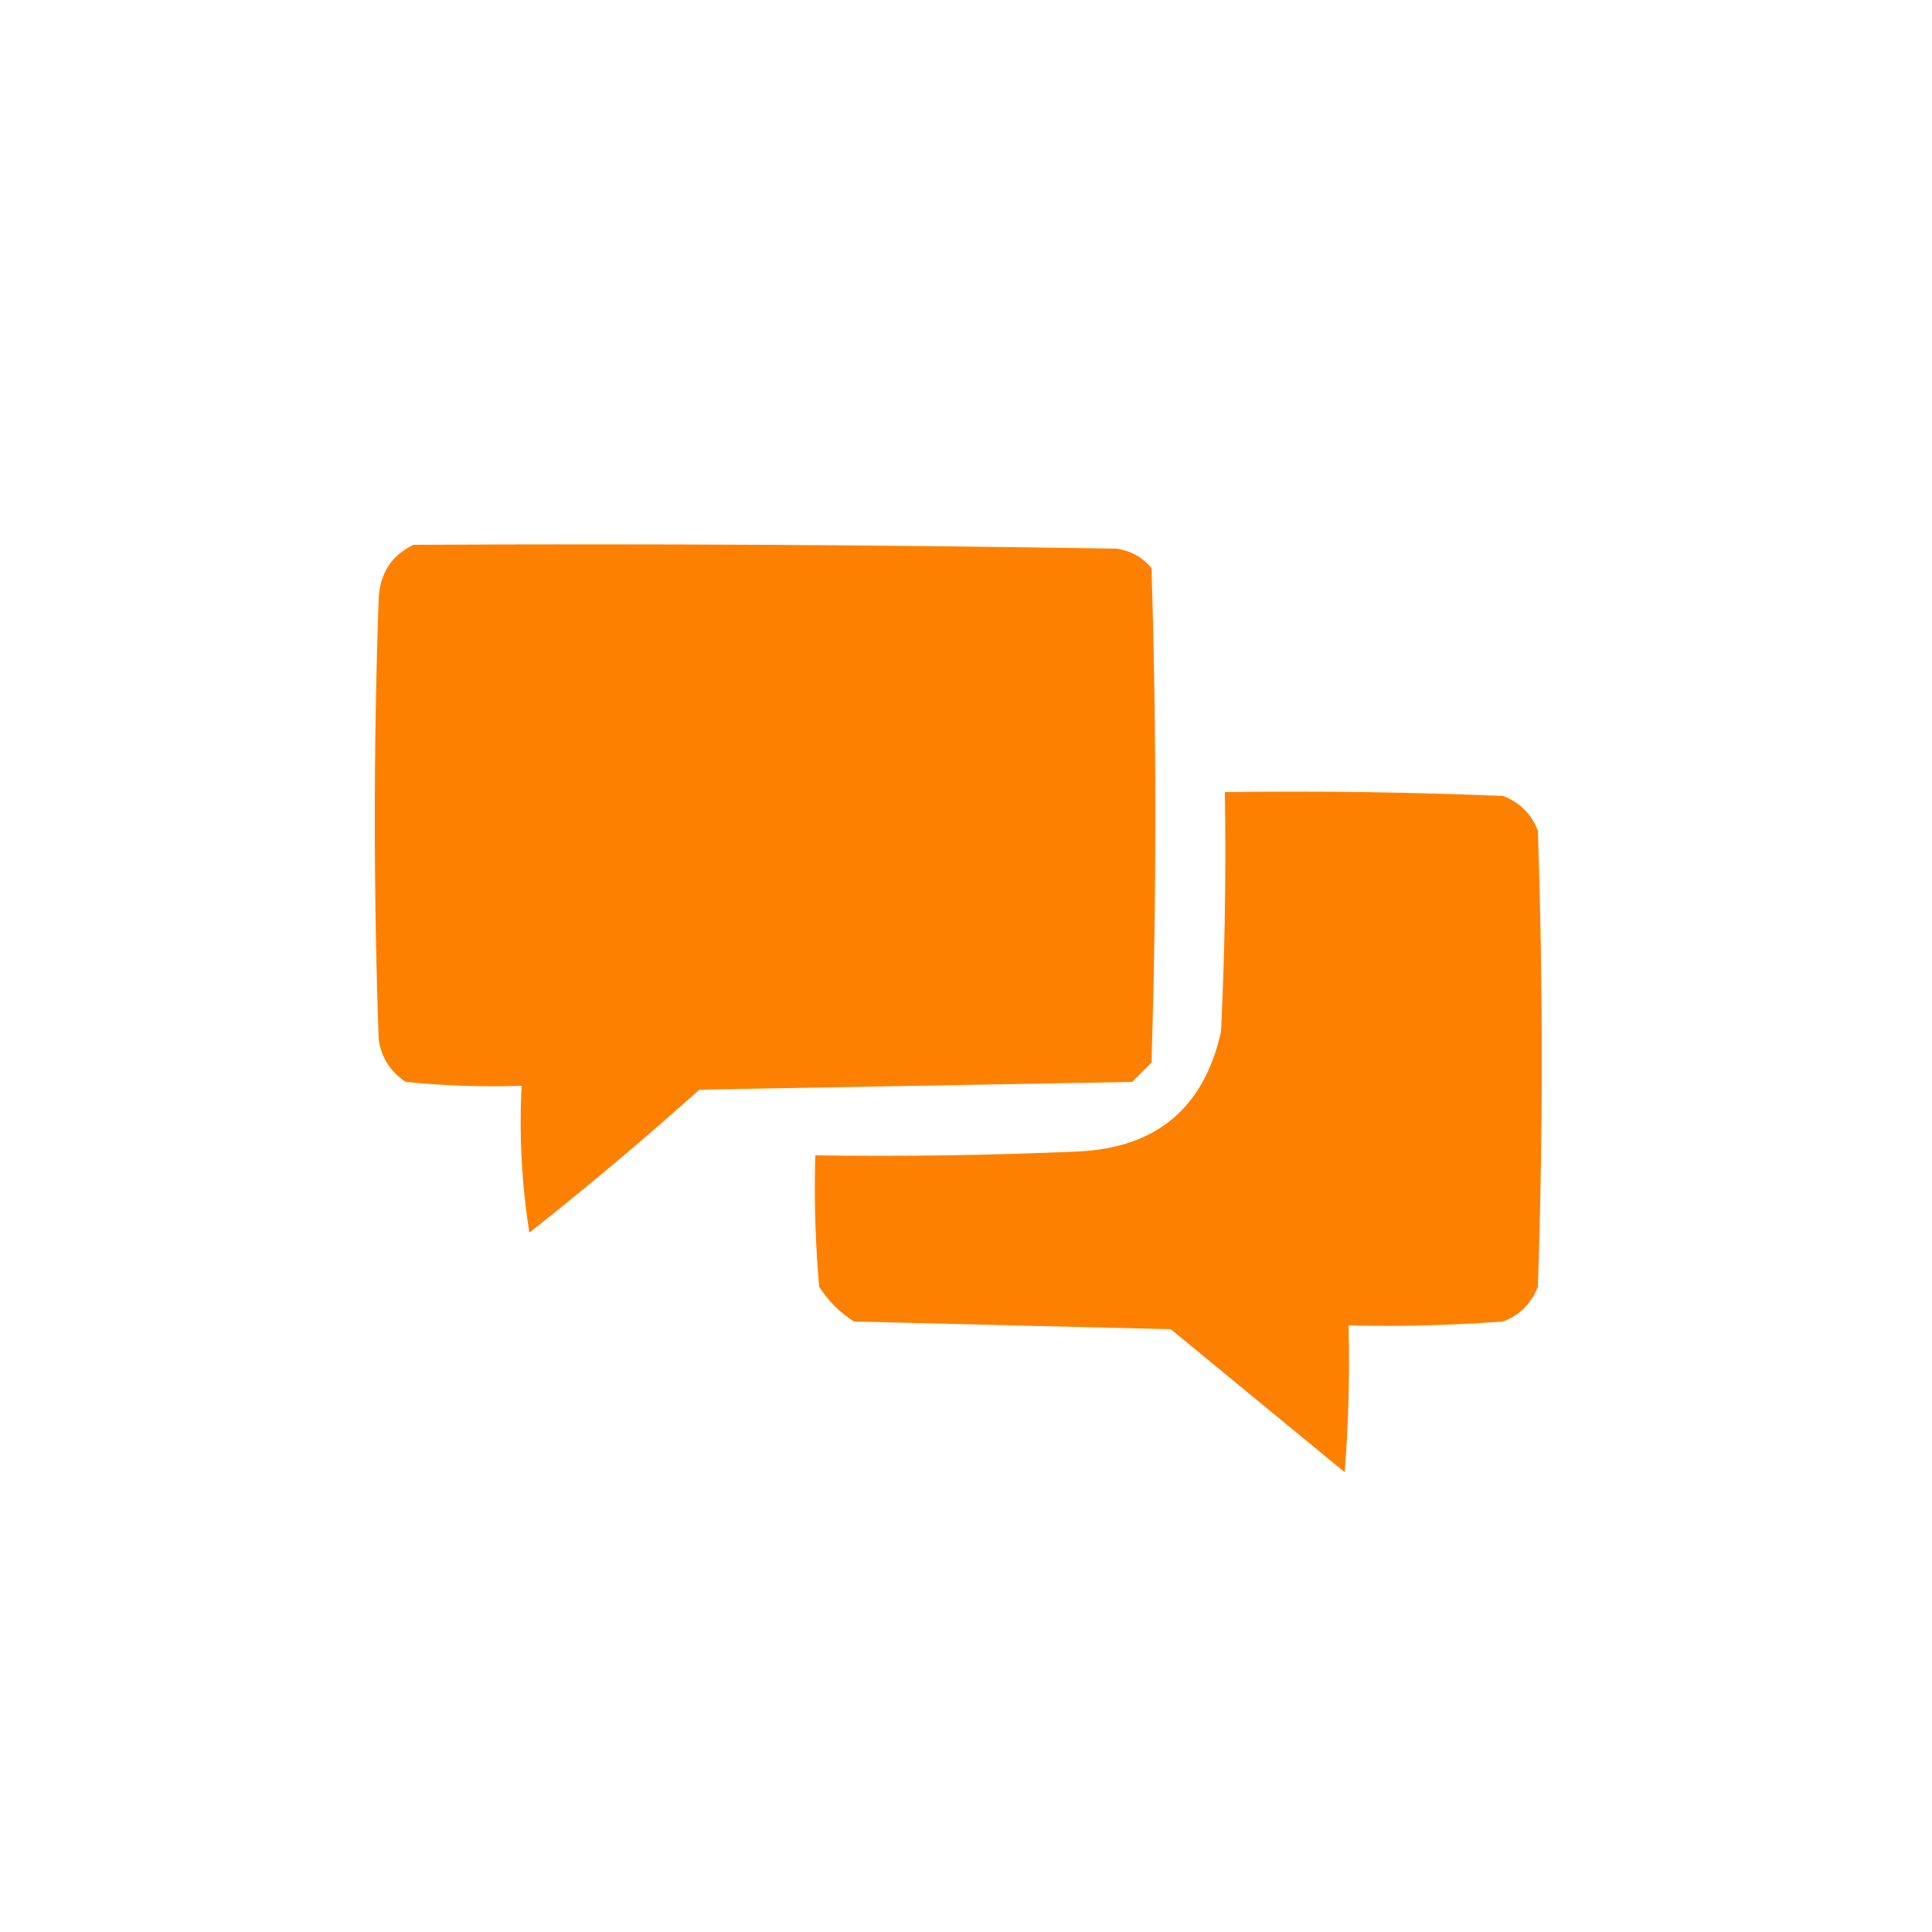
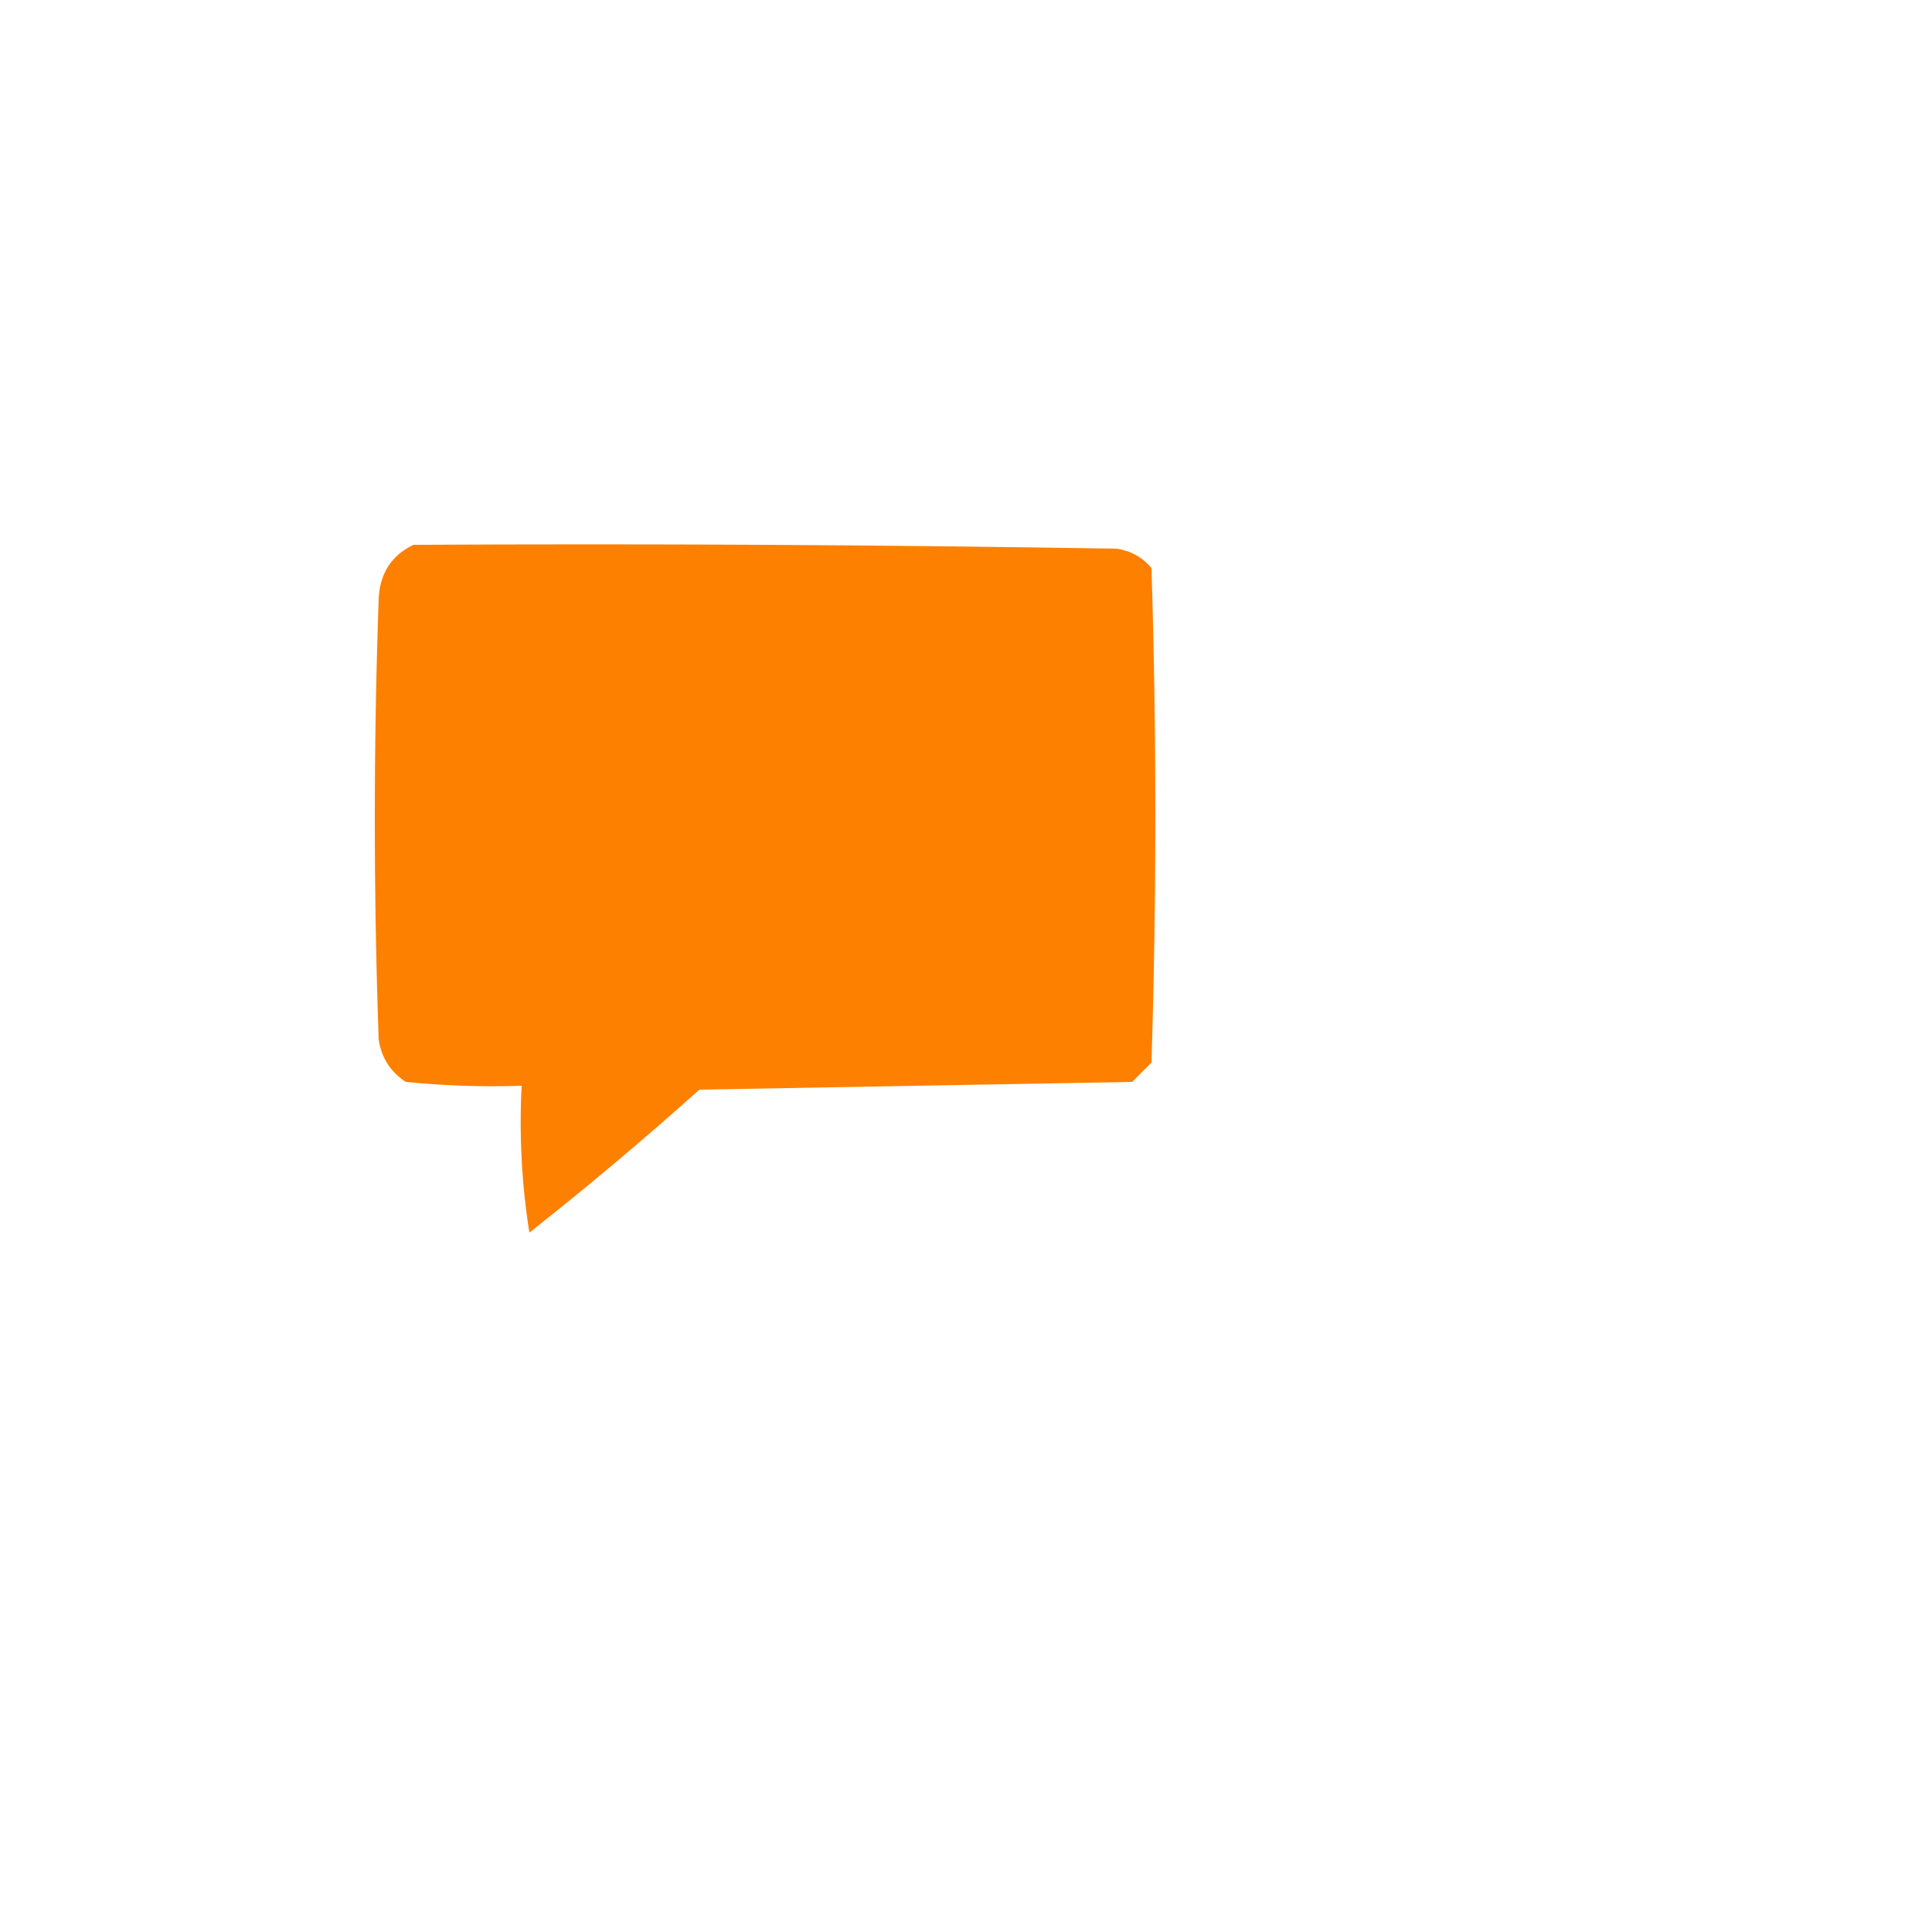
<svg xmlns="http://www.w3.org/2000/svg" version="1.1" width="250px" height="250px" style="shape-rendering:geometricPrecision; text-rendering:geometricPrecision; image-rendering:optimizeQuality; fill-rule:evenodd; clip-rule:evenodd">
  <g>
    <path style="opacity:1" fill="#fe8000" d="M 53.5,70.5 C 83.835,70.333 114.168,70.5 144.5,71C 146.329,71.273 147.829,72.107 149,73.5C 149.667,94.833 149.667,116.167 149,137.5C 148.167,138.333 147.333,139.167 146.5,140C 127.833,140.333 109.167,140.667 90.5,141C 83.352,147.404 76.019,153.571 68.5,159.5C 67.504,153.202 67.17,146.868 67.5,140.5C 62.489,140.666 57.489,140.499 52.5,140C 50.513,138.681 49.346,136.848 49,134.5C 48.333,115.5 48.333,96.5 49,77.5C 49.145,74.207 50.645,71.874 53.5,70.5 Z" />
  </g>
  <g>
-     <path style="opacity:1" fill="#fe8000" d="M 158.5,102.5 C 170.505,102.333 182.505,102.5 194.5,103C 196.667,103.833 198.167,105.333 199,107.5C 199.667,127.167 199.667,146.833 199,166.5C 198.167,168.667 196.667,170.167 194.5,171C 187.842,171.5 181.175,171.666 174.5,171.5C 174.666,177.842 174.5,184.175 174,190.5C 166.5,184.333 159,178.167 151.5,172C 137.833,171.667 124.167,171.333 110.5,171C 108.667,169.833 107.167,168.333 106,166.5C 105.501,160.843 105.334,155.176 105.5,149.5C 116.838,149.667 128.172,149.5 139.5,149C 149.629,148.536 155.796,143.369 158,133.5C 158.5,123.172 158.666,112.839 158.5,102.5 Z" />
-   </g>
+     </g>
</svg>